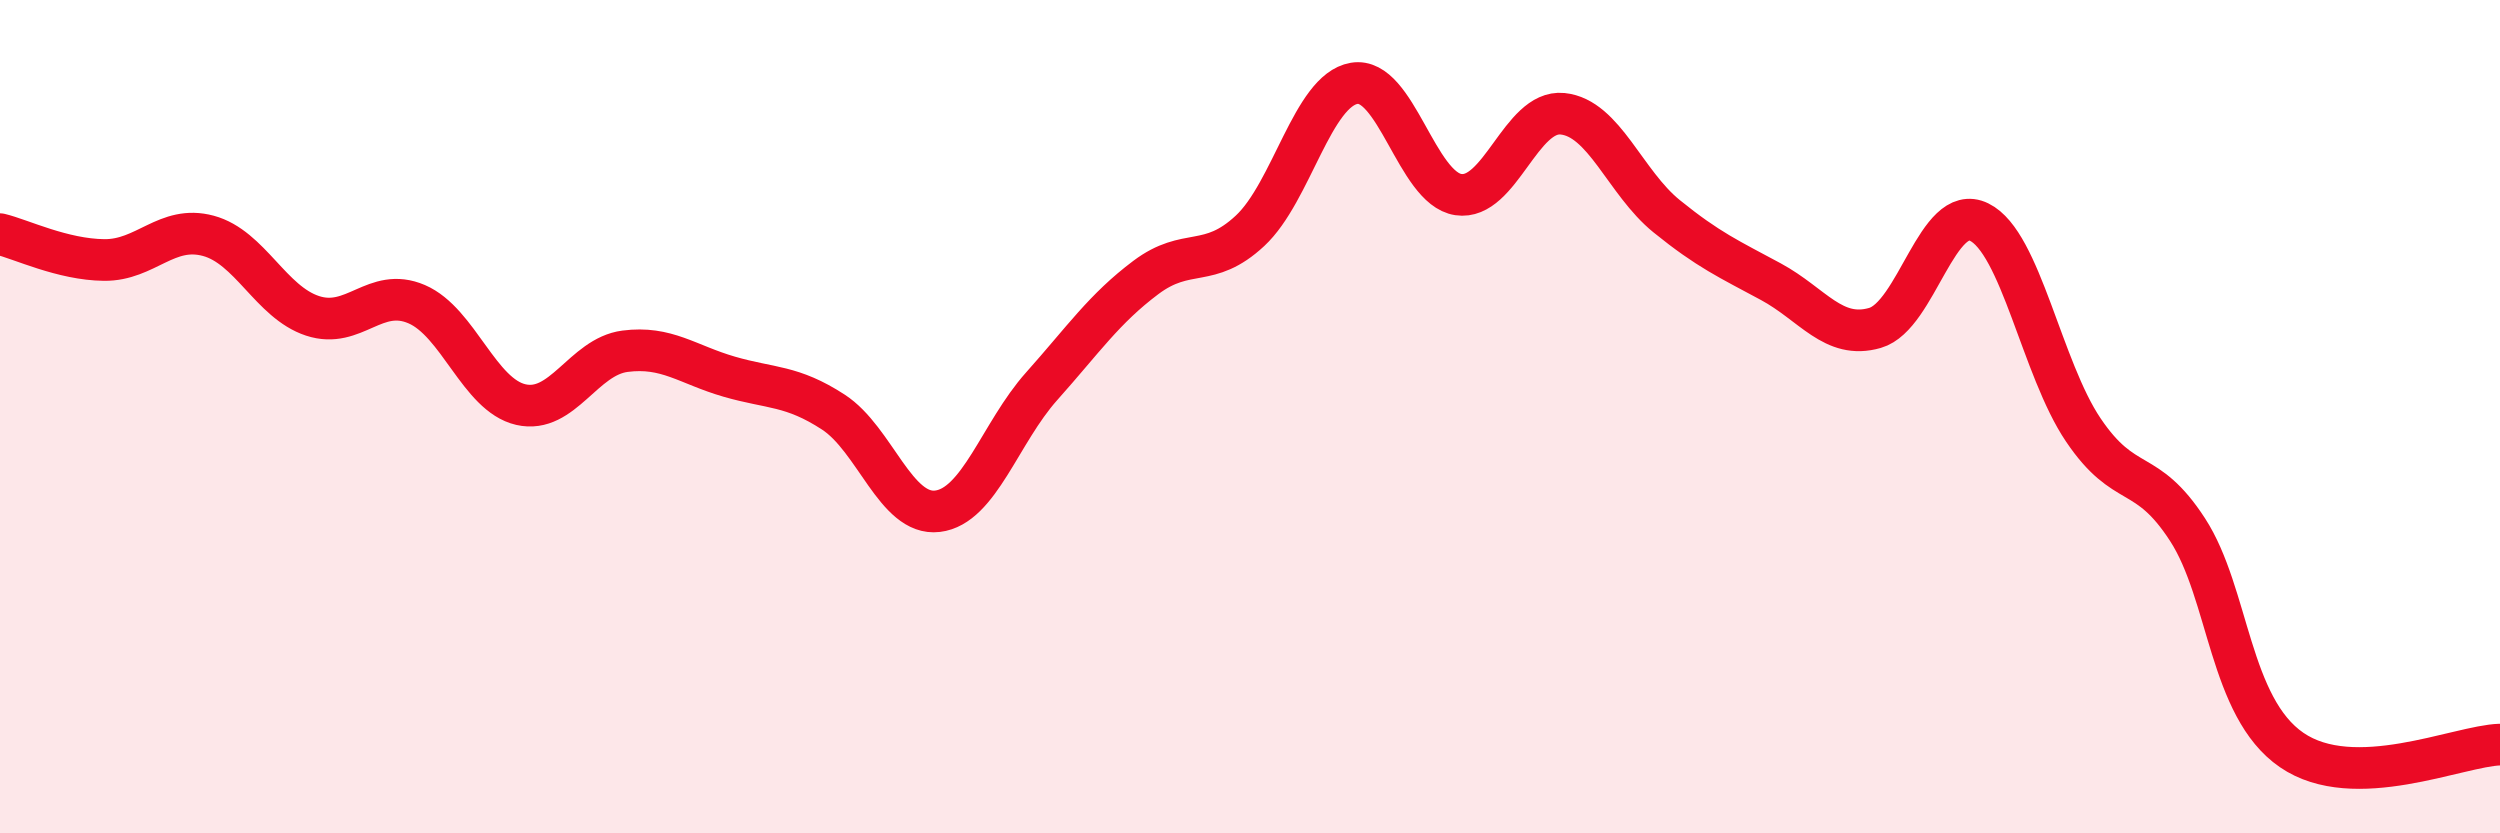
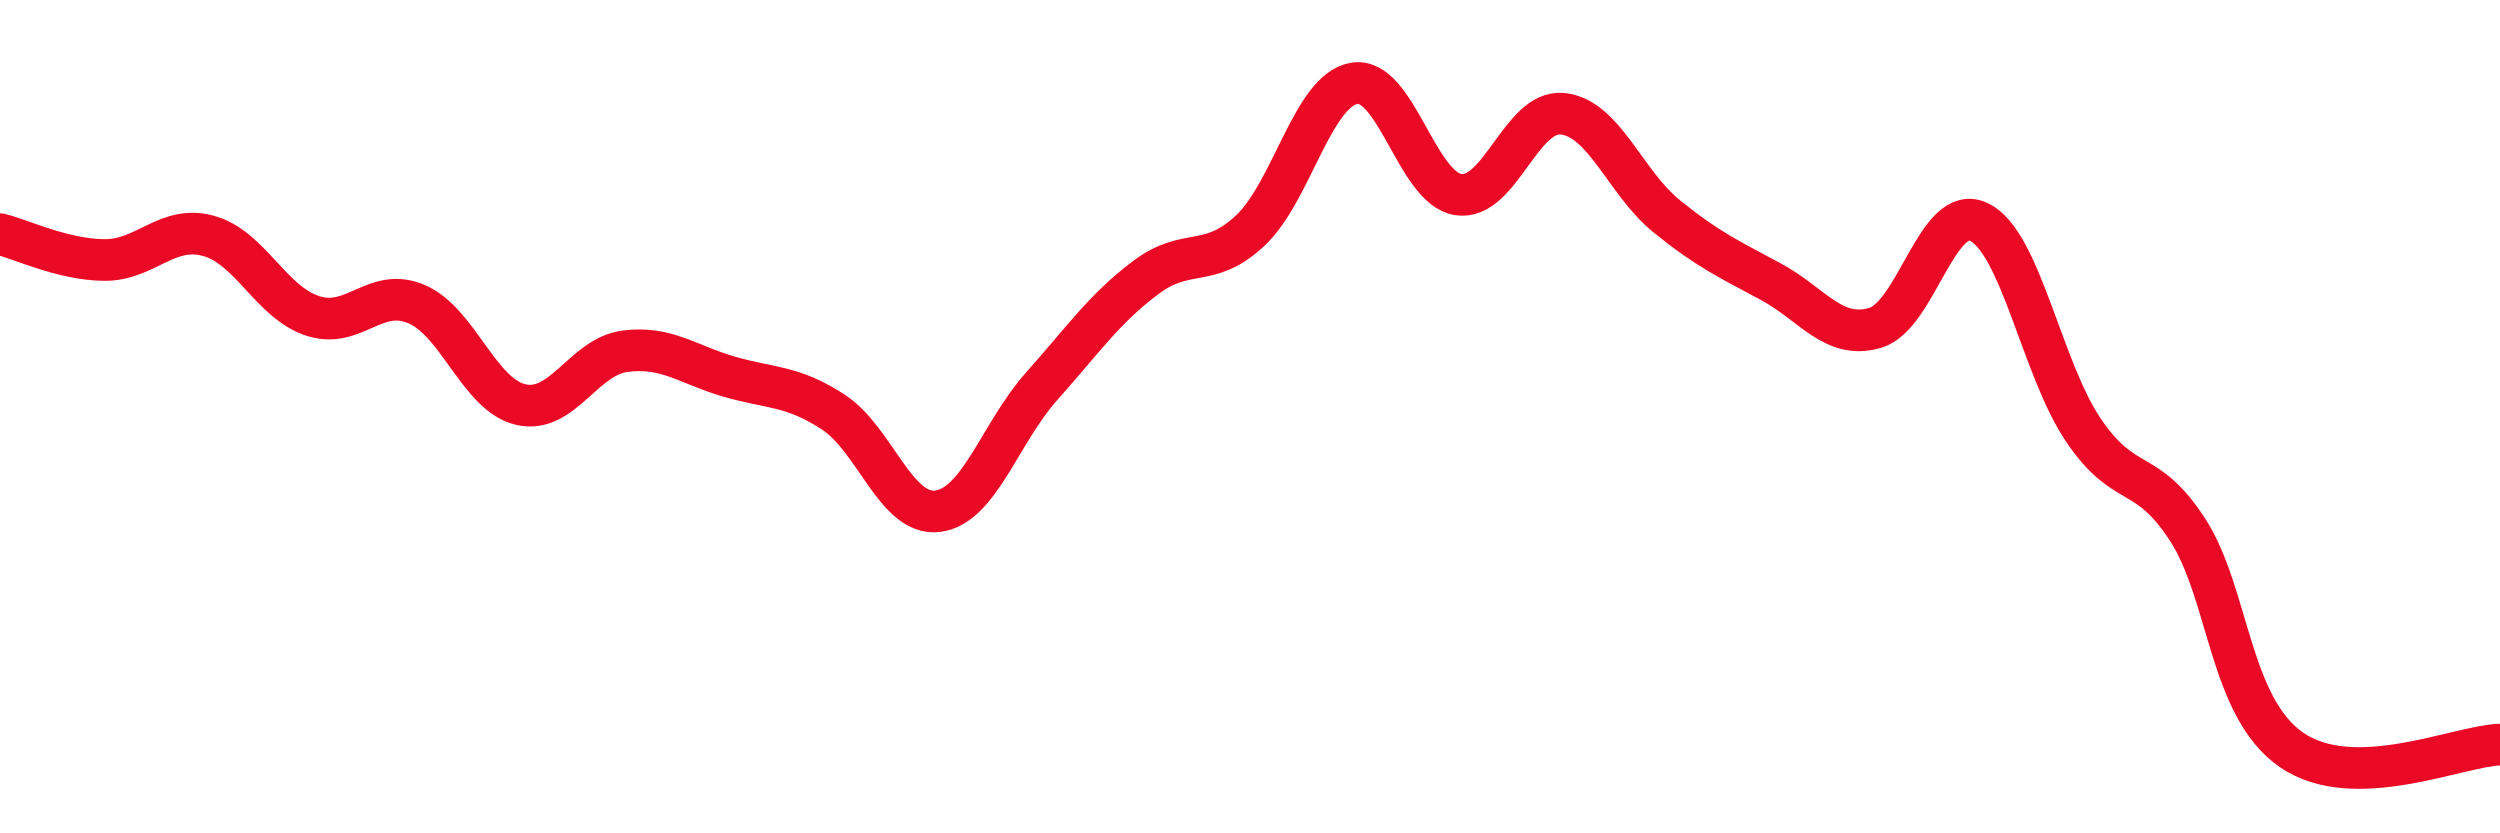
<svg xmlns="http://www.w3.org/2000/svg" width="60" height="20" viewBox="0 0 60 20">
-   <path d="M 0,5.62 C 0.5,5.74 1.5,6.23 2.5,6.24 C 3.5,6.25 4,5.39 5,5.66 C 6,5.93 6.5,7.25 7.5,7.58 C 8.5,7.91 9,6.87 10,7.3 C 11,7.73 11.5,9.48 12.5,9.71 C 13.5,9.94 14,8.56 15,8.43 C 16,8.3 16.5,8.75 17.5,9.04 C 18.5,9.33 19,9.24 20,9.89 C 21,10.54 21.5,12.39 22.5,12.27 C 23.5,12.15 24,10.39 25,9.27 C 26,8.15 26.5,7.41 27.5,6.66 C 28.5,5.91 29,6.47 30,5.54 C 31,4.61 31.5,2.17 32.5,2 C 33.5,1.83 34,4.52 35,4.67 C 36,4.82 36.5,2.63 37.5,2.73 C 38.5,2.83 39,4.38 40,5.19 C 41,6 41.5,6.22 42.5,6.76 C 43.5,7.3 44,8.16 45,7.87 C 46,7.58 46.5,4.84 47.5,5.33 C 48.5,5.82 49,8.84 50,10.32 C 51,11.8 51.5,11.17 52.5,12.71 C 53.5,14.25 53.5,16.97 55,18 C 56.5,19.03 59,17.9 60,17.87L60 20L0 20Z" fill="#EB0A25" opacity="0.1" stroke-linecap="round" stroke-linejoin="round" />
  <path d="M 0,5.62 C 0.5,5.74 1.5,6.23 2.5,6.24 C 3.5,6.25 4,5.39 5,5.66 C 6,5.93 6.5,7.25 7.5,7.58 C 8.5,7.91 9,6.87 10,7.3 C 11,7.73 11.5,9.48 12.5,9.71 C 13.5,9.94 14,8.56 15,8.43 C 16,8.3 16.5,8.75 17.5,9.04 C 18.5,9.33 19,9.24 20,9.89 C 21,10.54 21.5,12.39 22.5,12.27 C 23.5,12.15 24,10.39 25,9.27 C 26,8.15 26.5,7.41 27.5,6.66 C 28.5,5.91 29,6.47 30,5.54 C 31,4.61 31.5,2.17 32.5,2 C 33.5,1.83 34,4.52 35,4.67 C 36,4.82 36.5,2.63 37.5,2.73 C 38.5,2.83 39,4.38 40,5.19 C 41,6 41.5,6.22 42.5,6.76 C 43.5,7.3 44,8.16 45,7.87 C 46,7.58 46.5,4.84 47.5,5.33 C 48.5,5.82 49,8.84 50,10.32 C 51,11.8 51.5,11.17 52.5,12.71 C 53.5,14.25 53.5,16.97 55,18 C 56.5,19.03 59,17.9 60,17.87" stroke="#EB0A25" stroke-width="1" fill="none" stroke-linecap="round" stroke-linejoin="round" />
</svg>